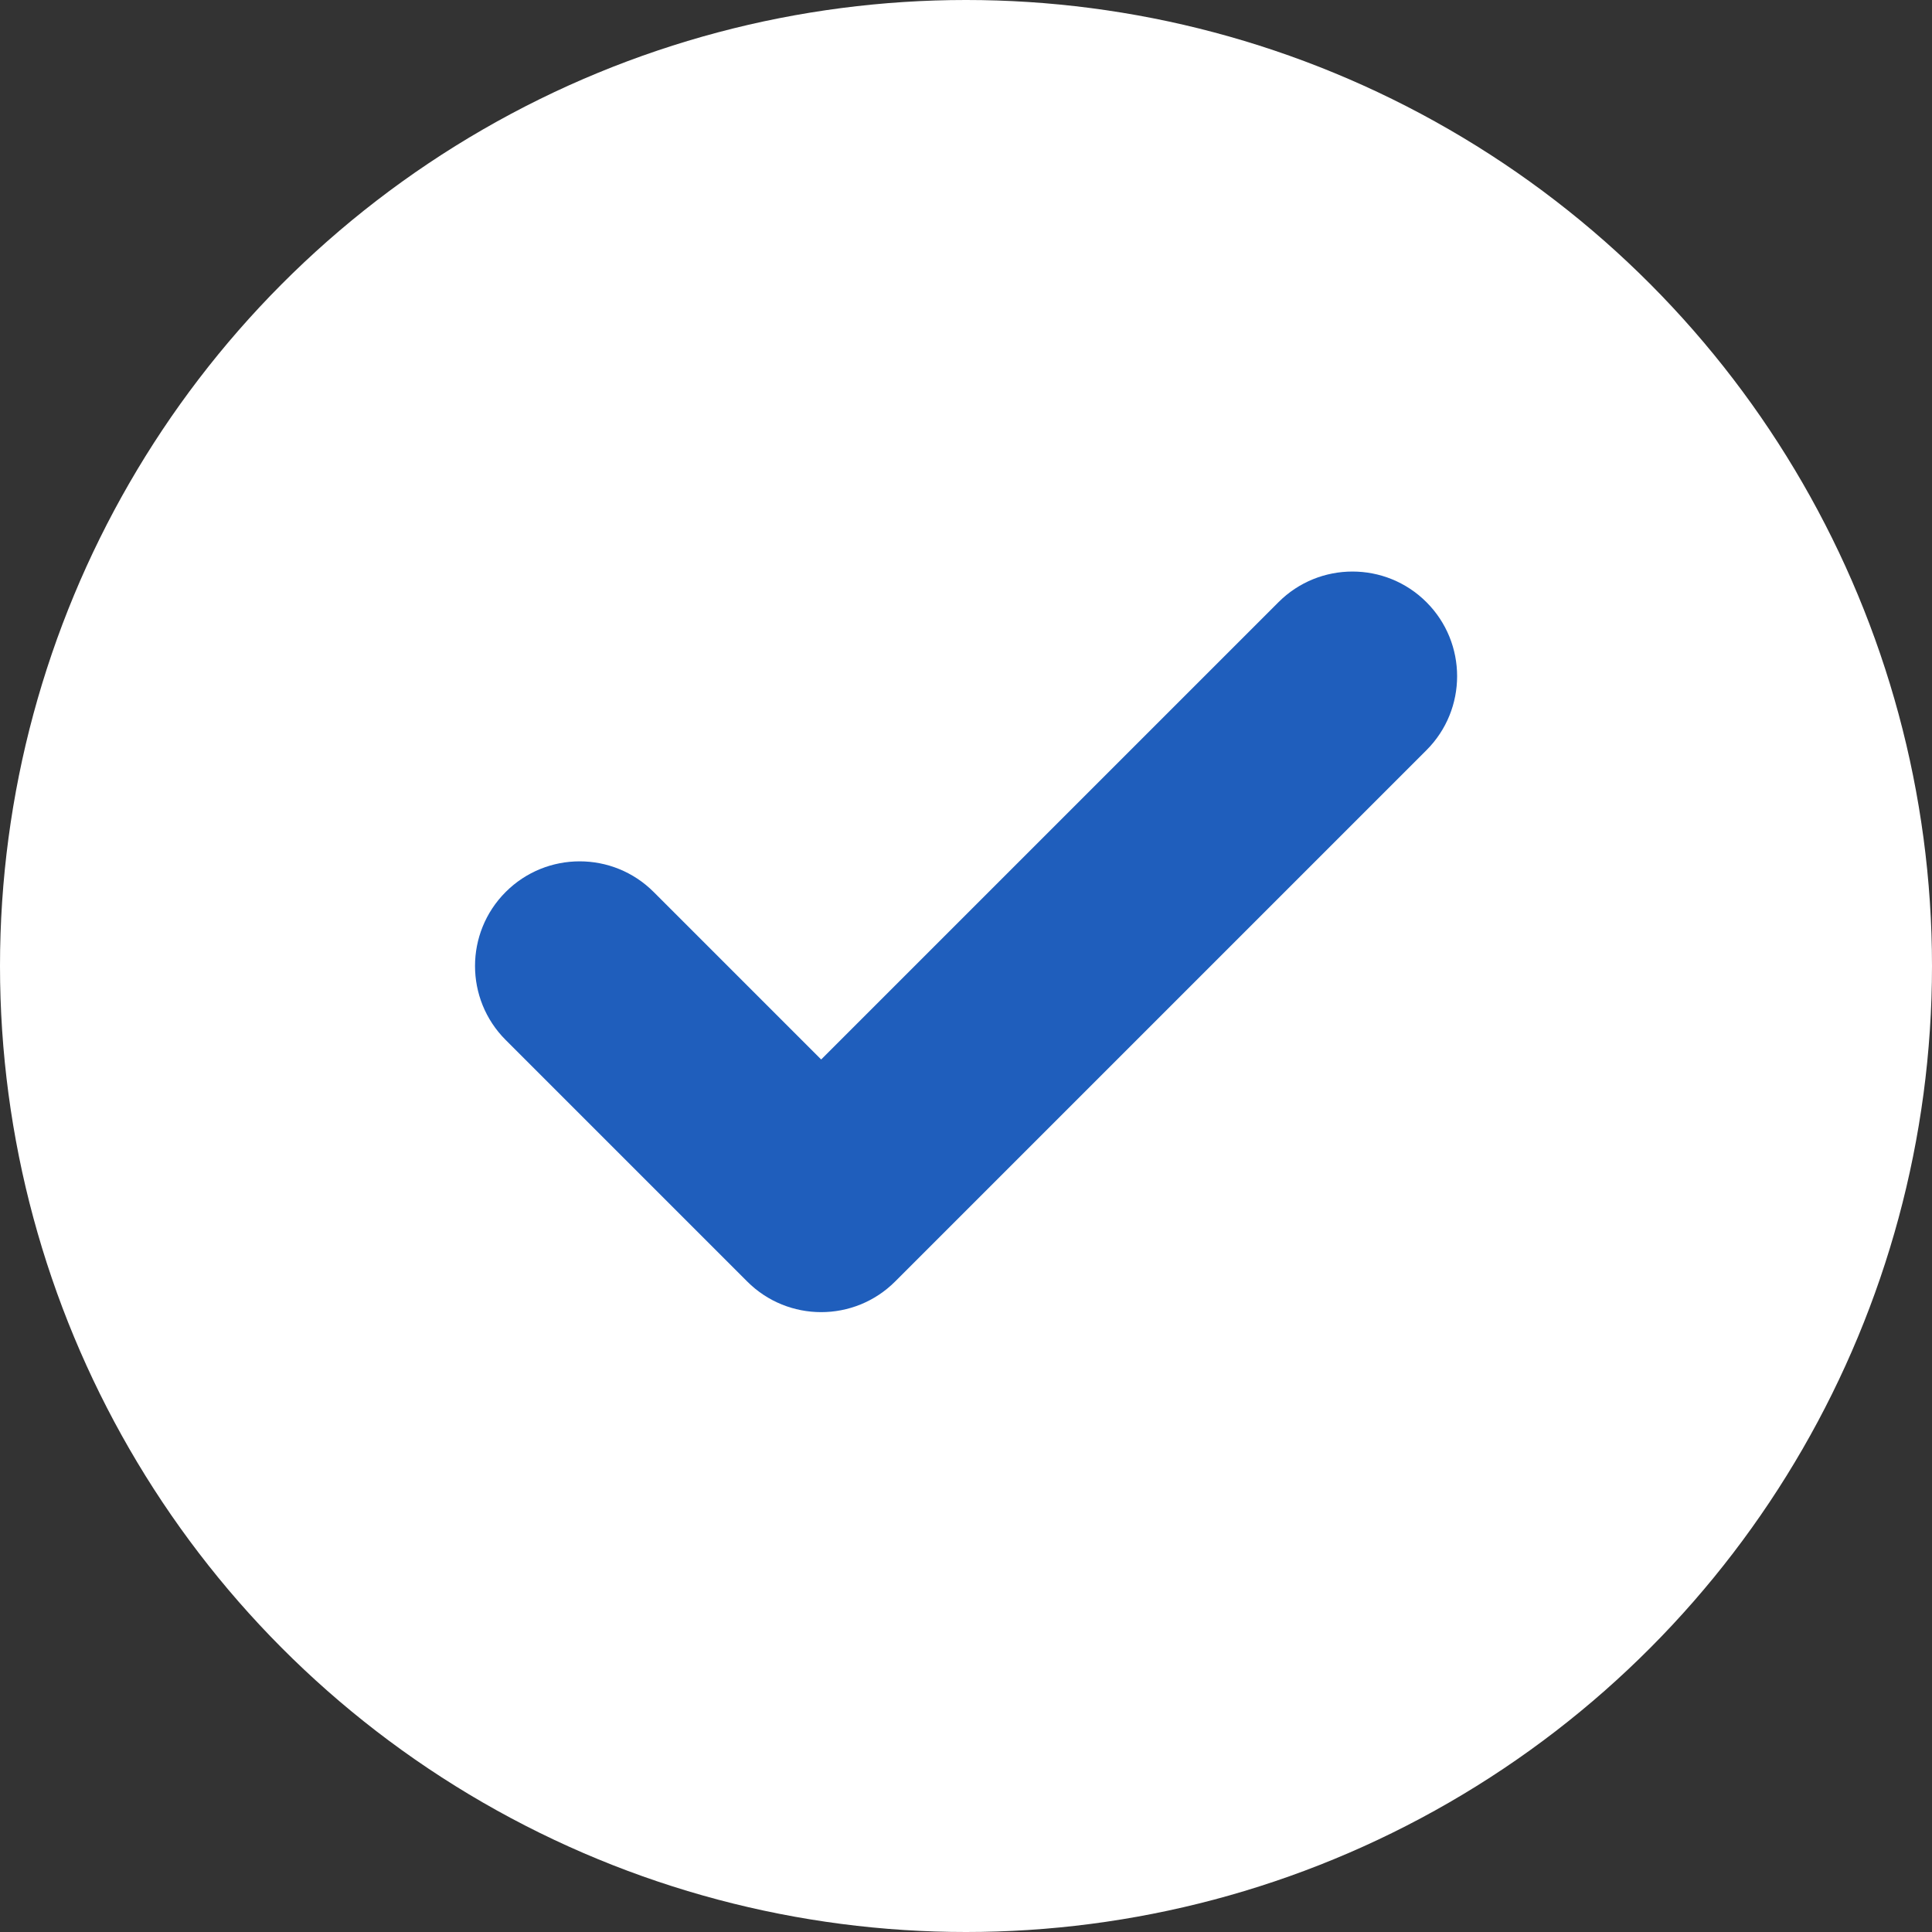
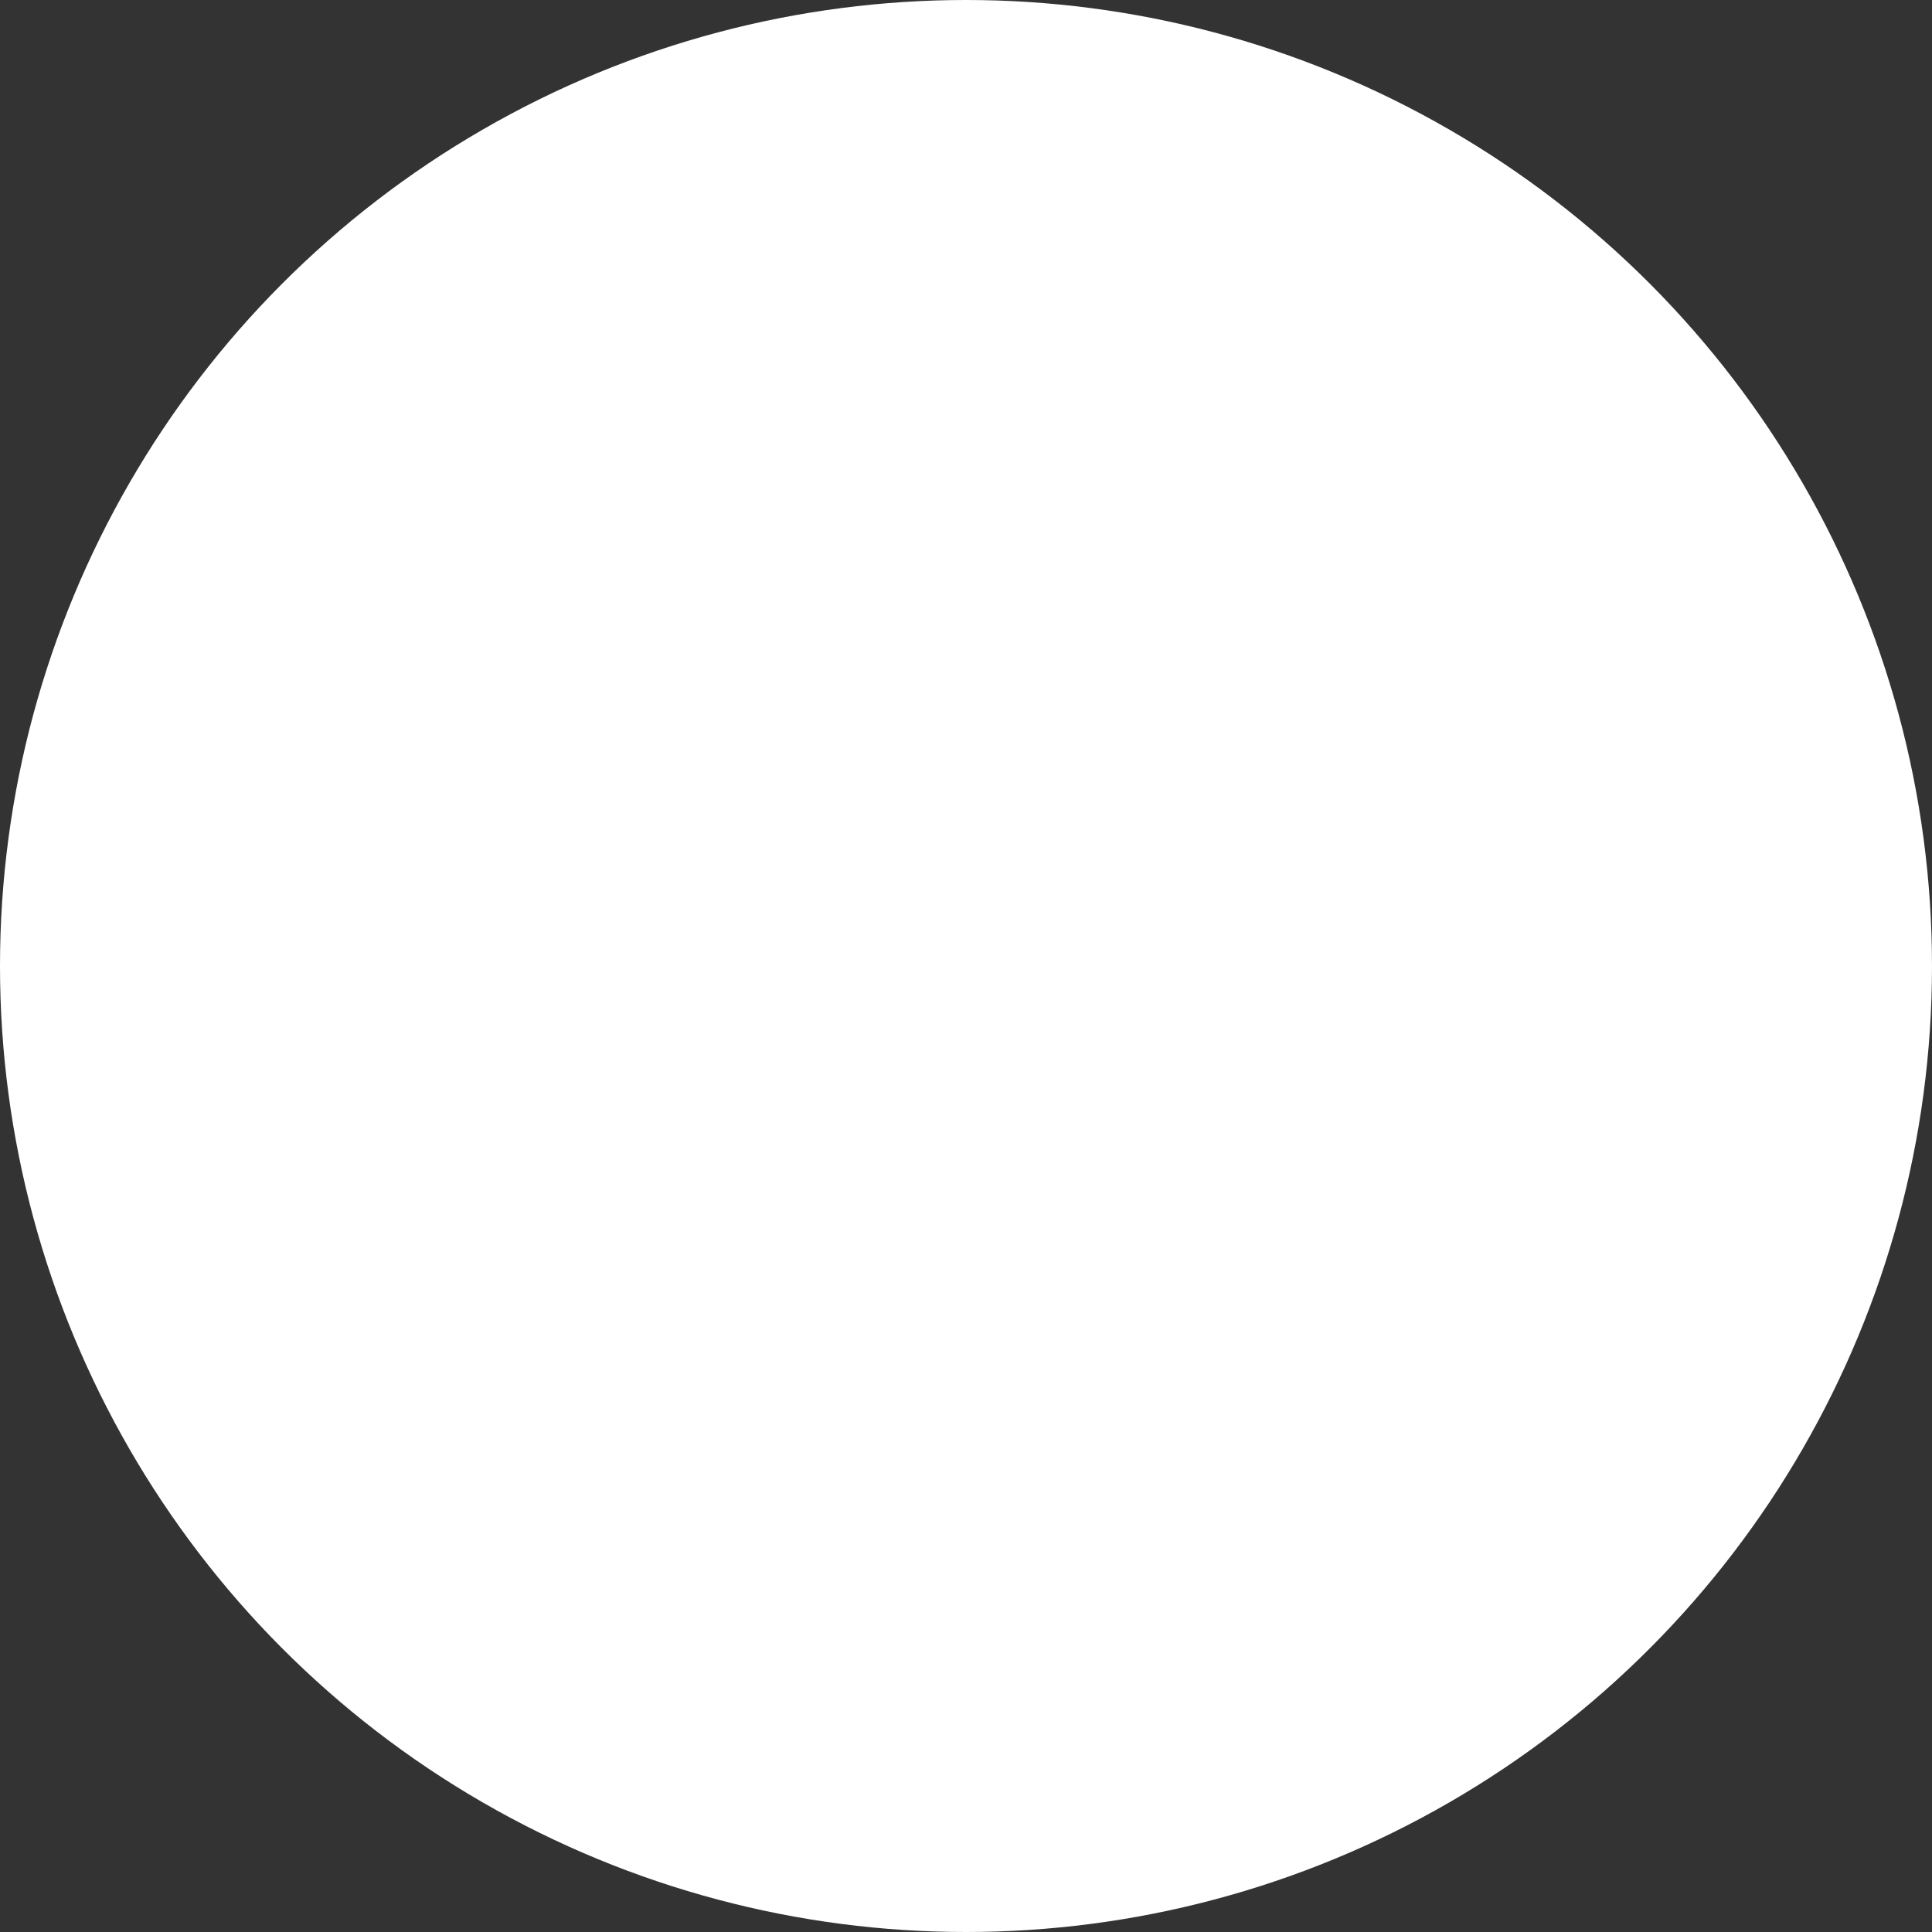
<svg xmlns="http://www.w3.org/2000/svg" width="96" height="96" viewBox="0 0 96 96" fill="none">
  <rect x="0" y="0" width="96" height="96" fill="#333333" stroke="none" />
  <circle cx="48" cy="48" r="48" fill="white" />
-   <path fill-rule="evenodd" clip-rule="evenodd" d="M70.88 29.922C72.911 31.953 72.911 35.246 70.88 37.276L44.48 63.676C42.45 65.707 39.157 65.707 37.127 63.676L25.127 51.676C23.096 49.646 23.096 46.353 25.127 44.322C27.157 42.292 30.45 42.292 32.48 44.322L40.803 52.645L63.527 29.922C65.557 27.892 68.85 27.892 70.88 29.922Z" fill="#1F5EBC" />
</svg>